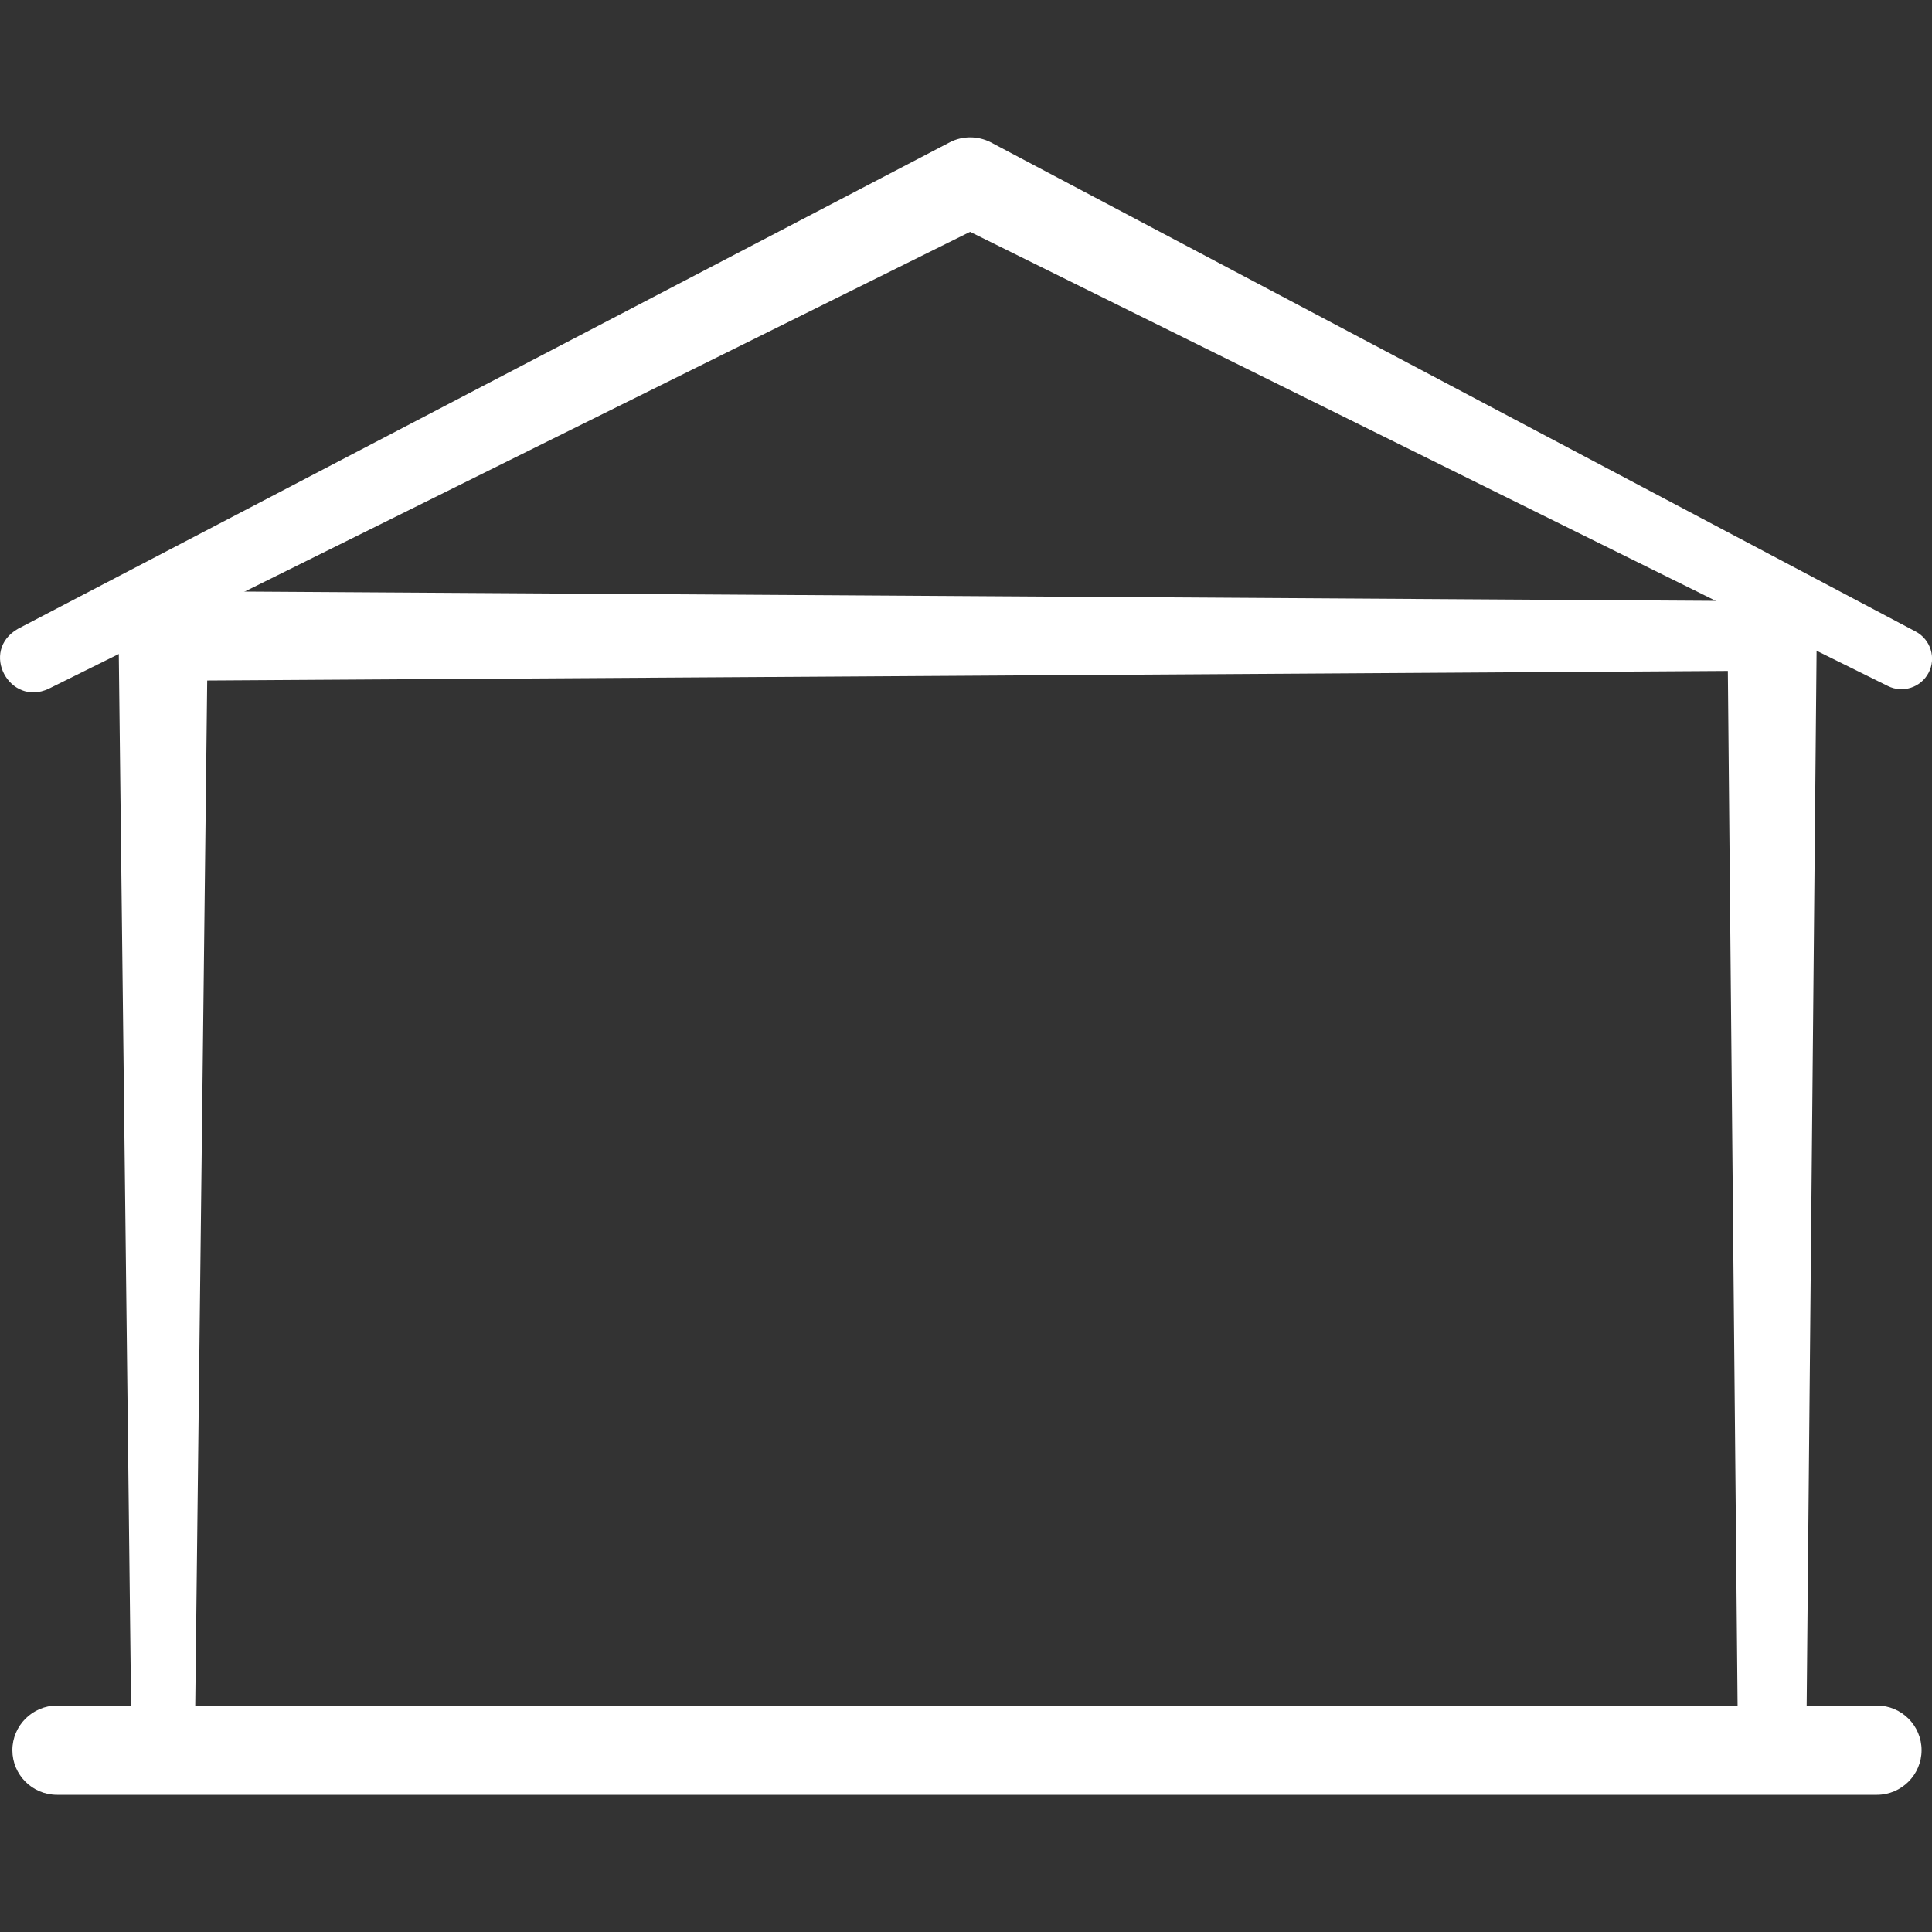
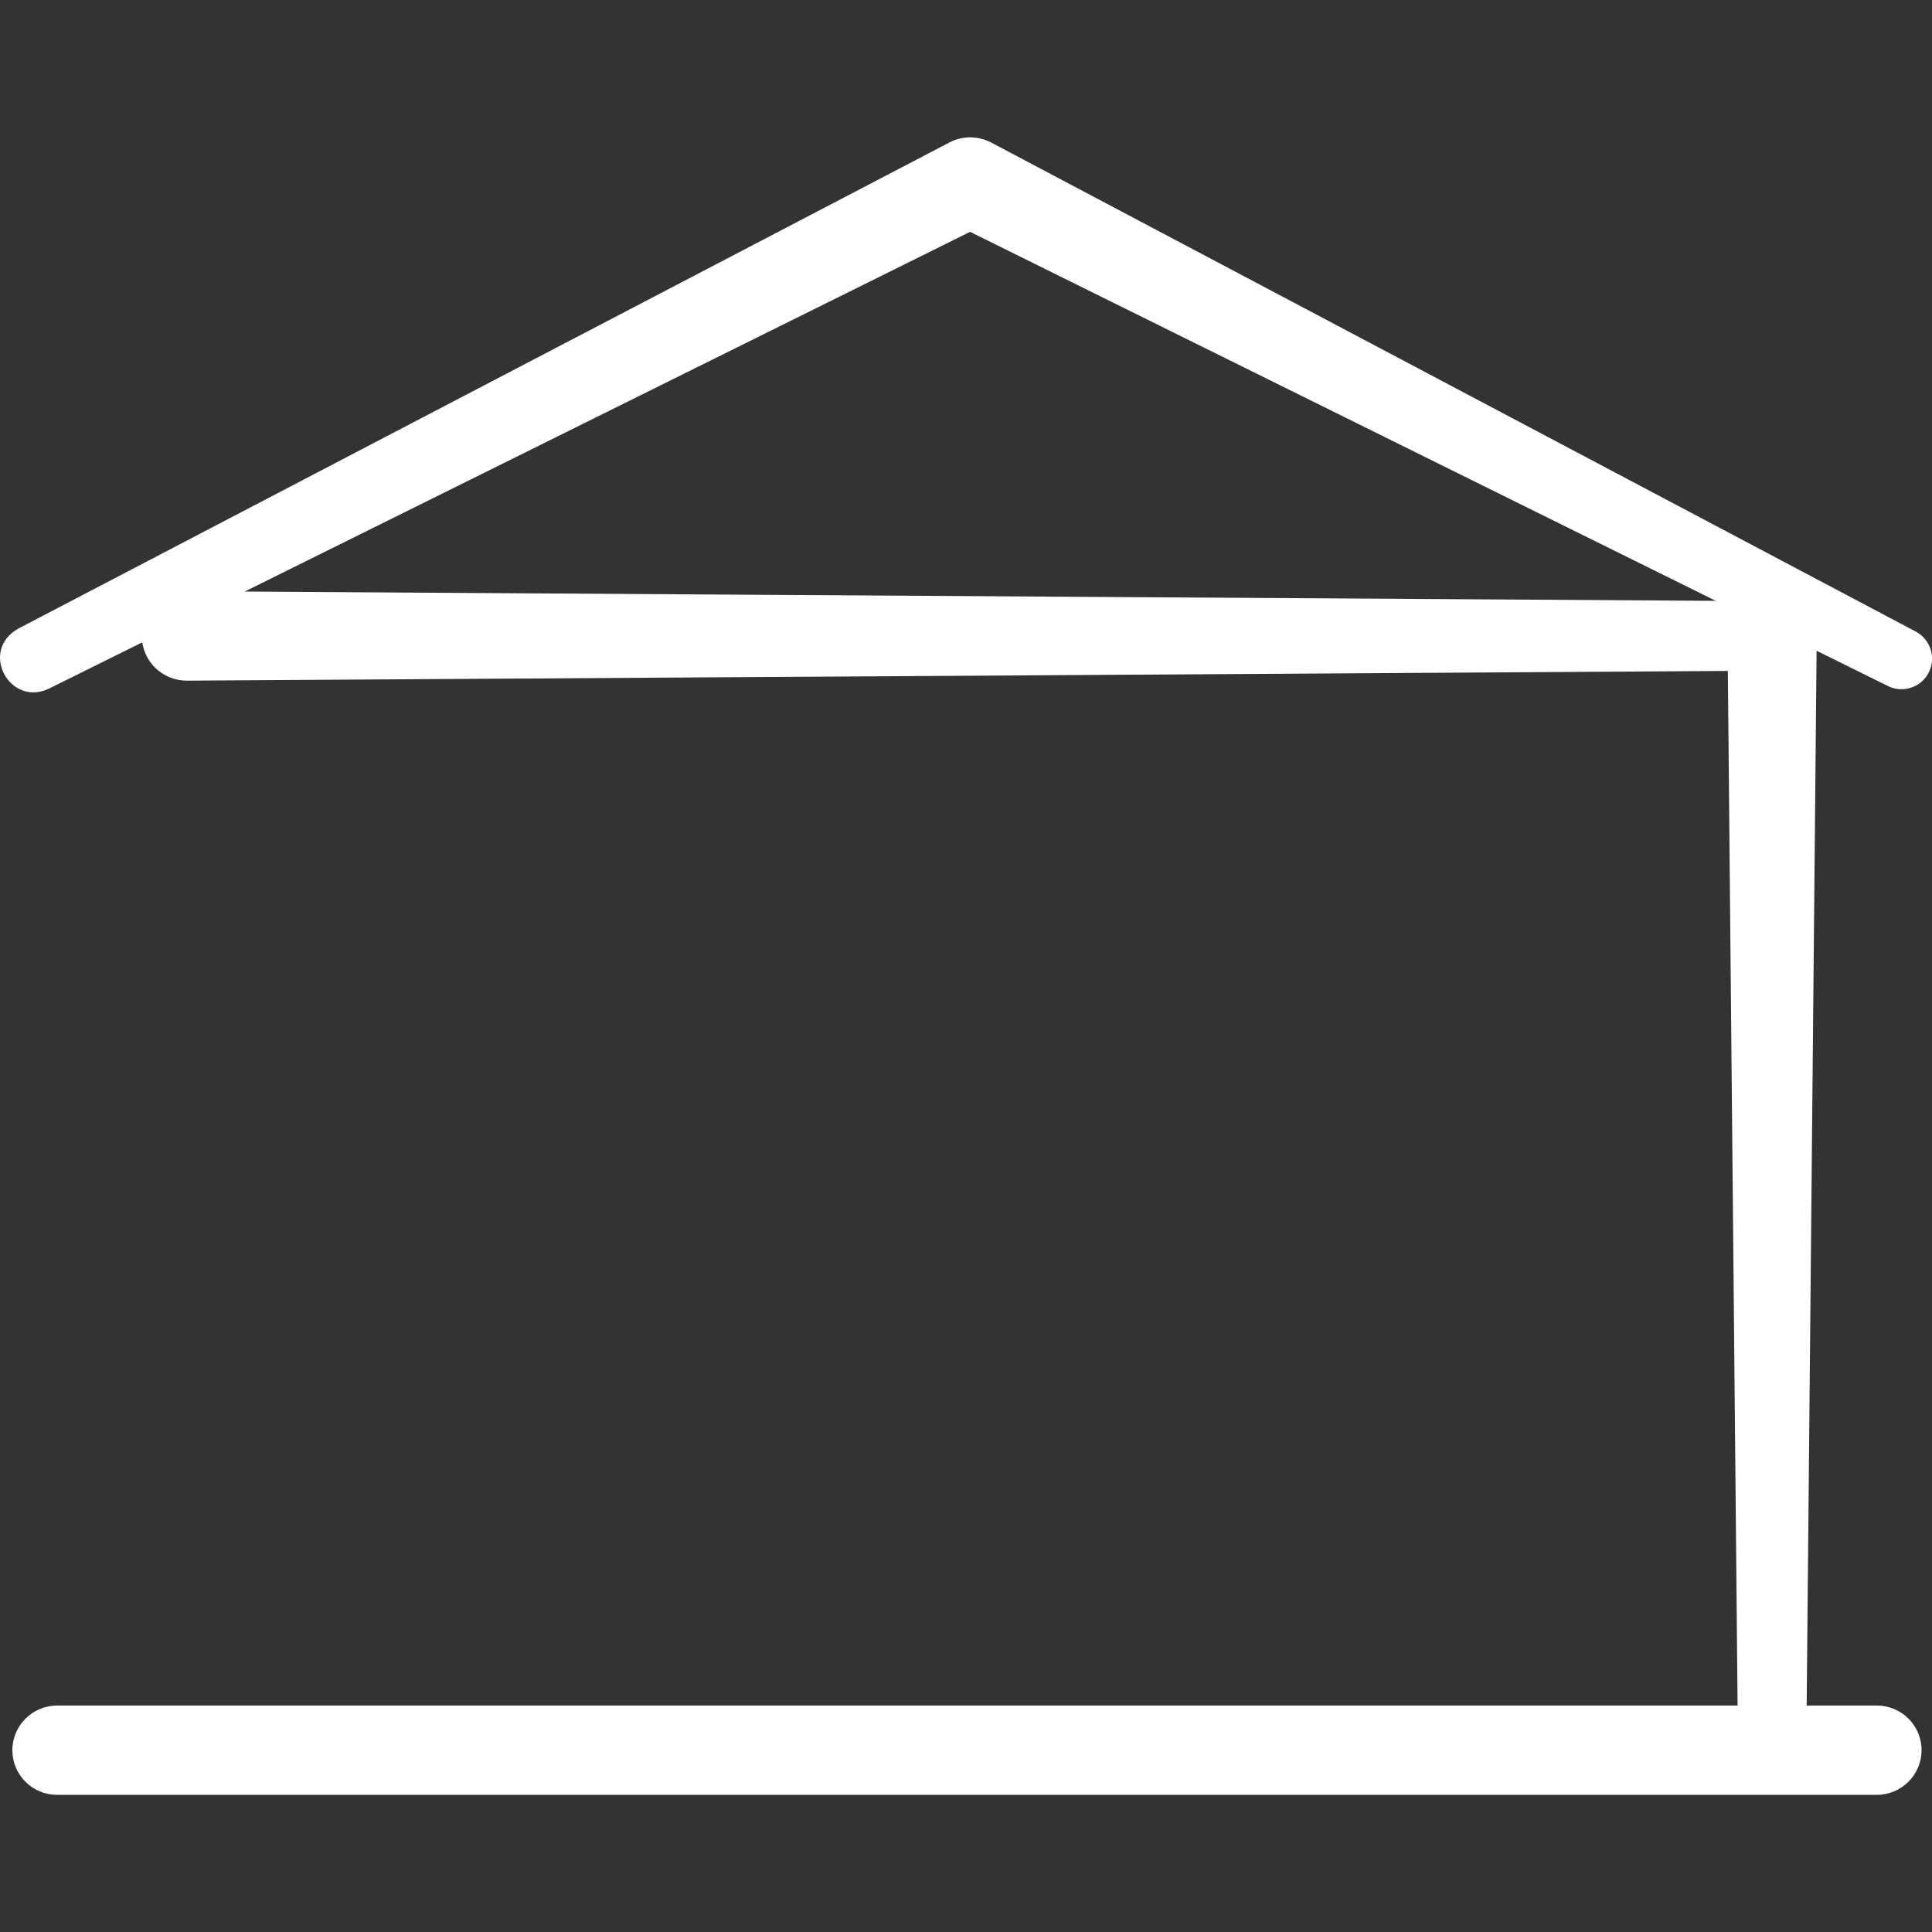
<svg xmlns="http://www.w3.org/2000/svg" id="Layer_1" data-name="Layer 1" viewBox="0 0 100 100">
  <rect x="0" y="0" width="100" height="100" fill="#333333" stroke="none" />
  <defs>
    <style>
      .cls-1 {
        fill: #fff;
      }
    </style>
  </defs>
  <path class="cls-1" d="M97.15,92.9H2.95c-1.28,0-2.31-1.04-2.31-2.31s1.04-2.31,2.31-2.31h94.2c1.28,0,2.31,1.04,2.31,2.31s-1.04,2.31-2.31,2.31Z" />
  <path class="cls-1" d="M.94,32.54S49.16,7.36,49.17,7.36c.68-.35,1.47-.32,2.1,0l47.89,25.33c.77.41,1.07,1.37.66,2.14-.4.76-1.34,1.06-2.1.68L49.16,11.48h2.1S2.52,35.65,2.52,35.65c-2.03.95-3.6-1.97-1.58-3.11h0Z" />
-   <path class="cls-1" d="M6.8,89.62l-.67-57.35c.05-3.04,4.49-3.12,4.63-.05,0,.03-.67,57.36-.67,57.41-.08,2.12-3.19,2.16-3.28,0h0Z" />
  <path class="cls-1" d="M89.95,89.62l-.54-57.35c.06-3.04,4.5-3.11,4.63-.04,0,.02-.54,57.37-.54,57.4-.08,2.3-3.45,2.34-3.55,0h0Z" />
  <path class="cls-1" d="M90.5,34.72l-80.83.51c-1.28,0-2.32-1.02-2.33-2.3,0-1.28,1.02-2.32,2.3-2.33,0,0,80.85.51,80.86.51,2.34.07,2.4,3.52,0,3.61h0Z" />
</svg>